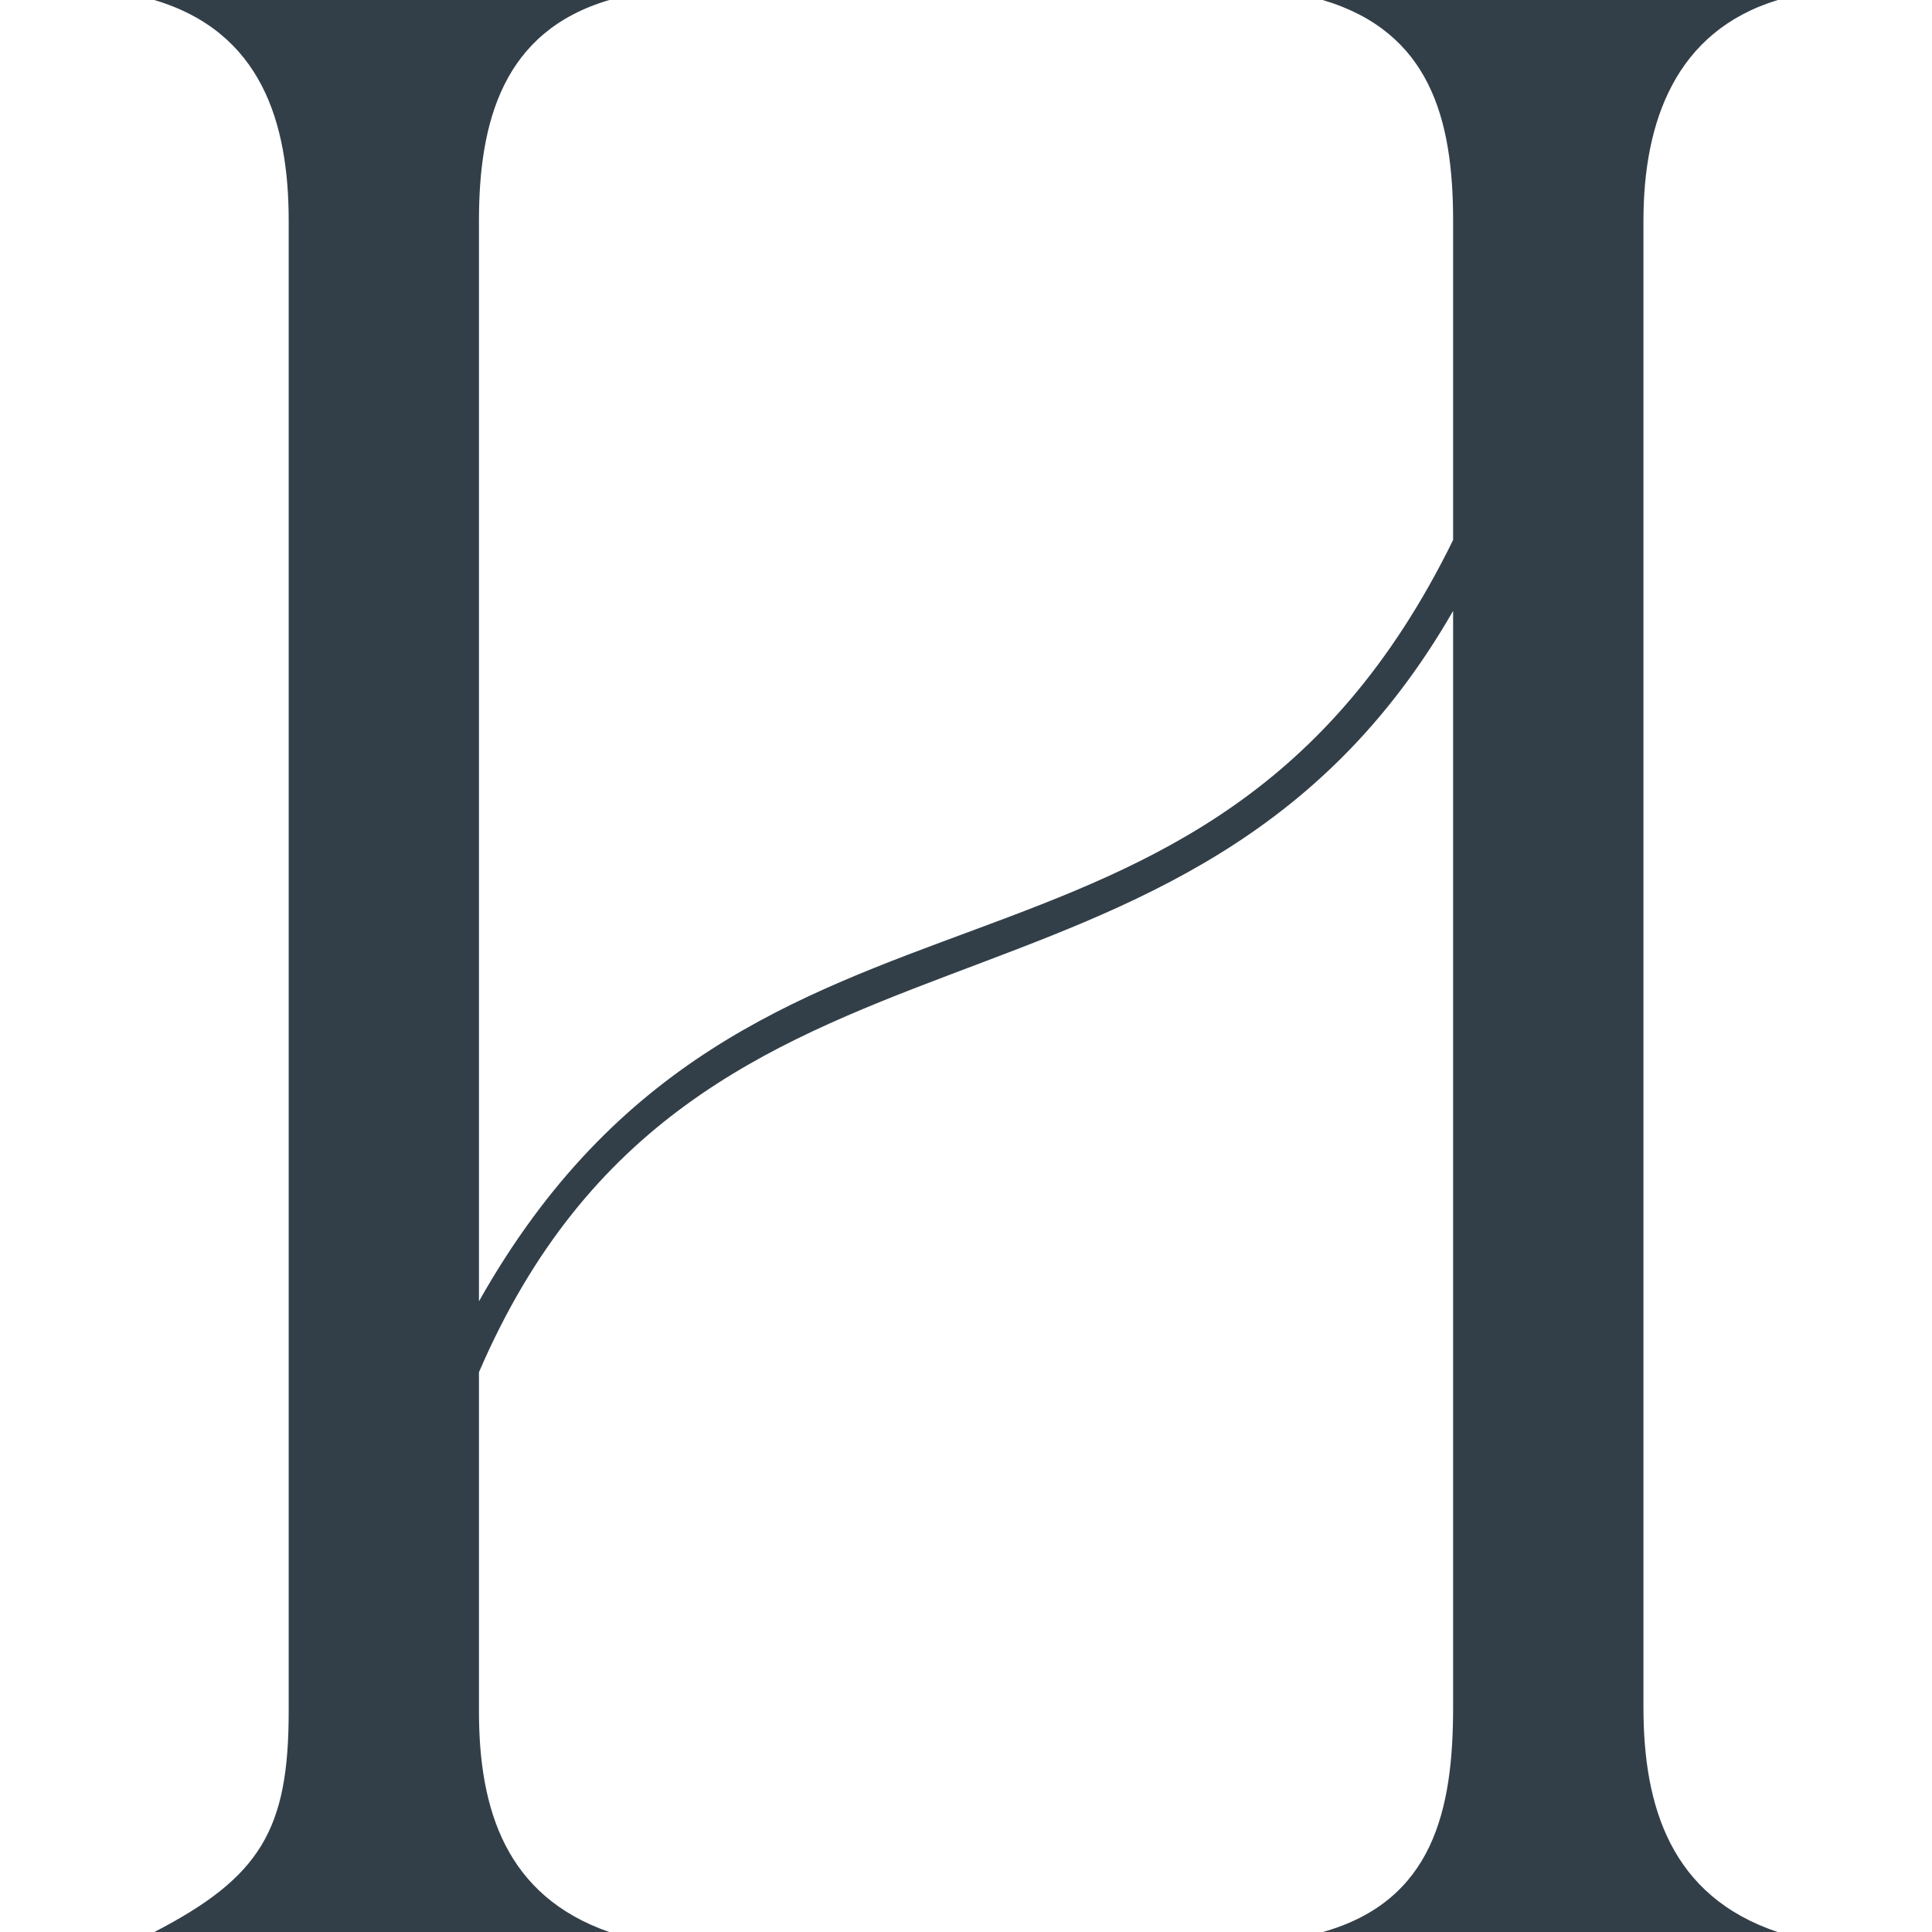
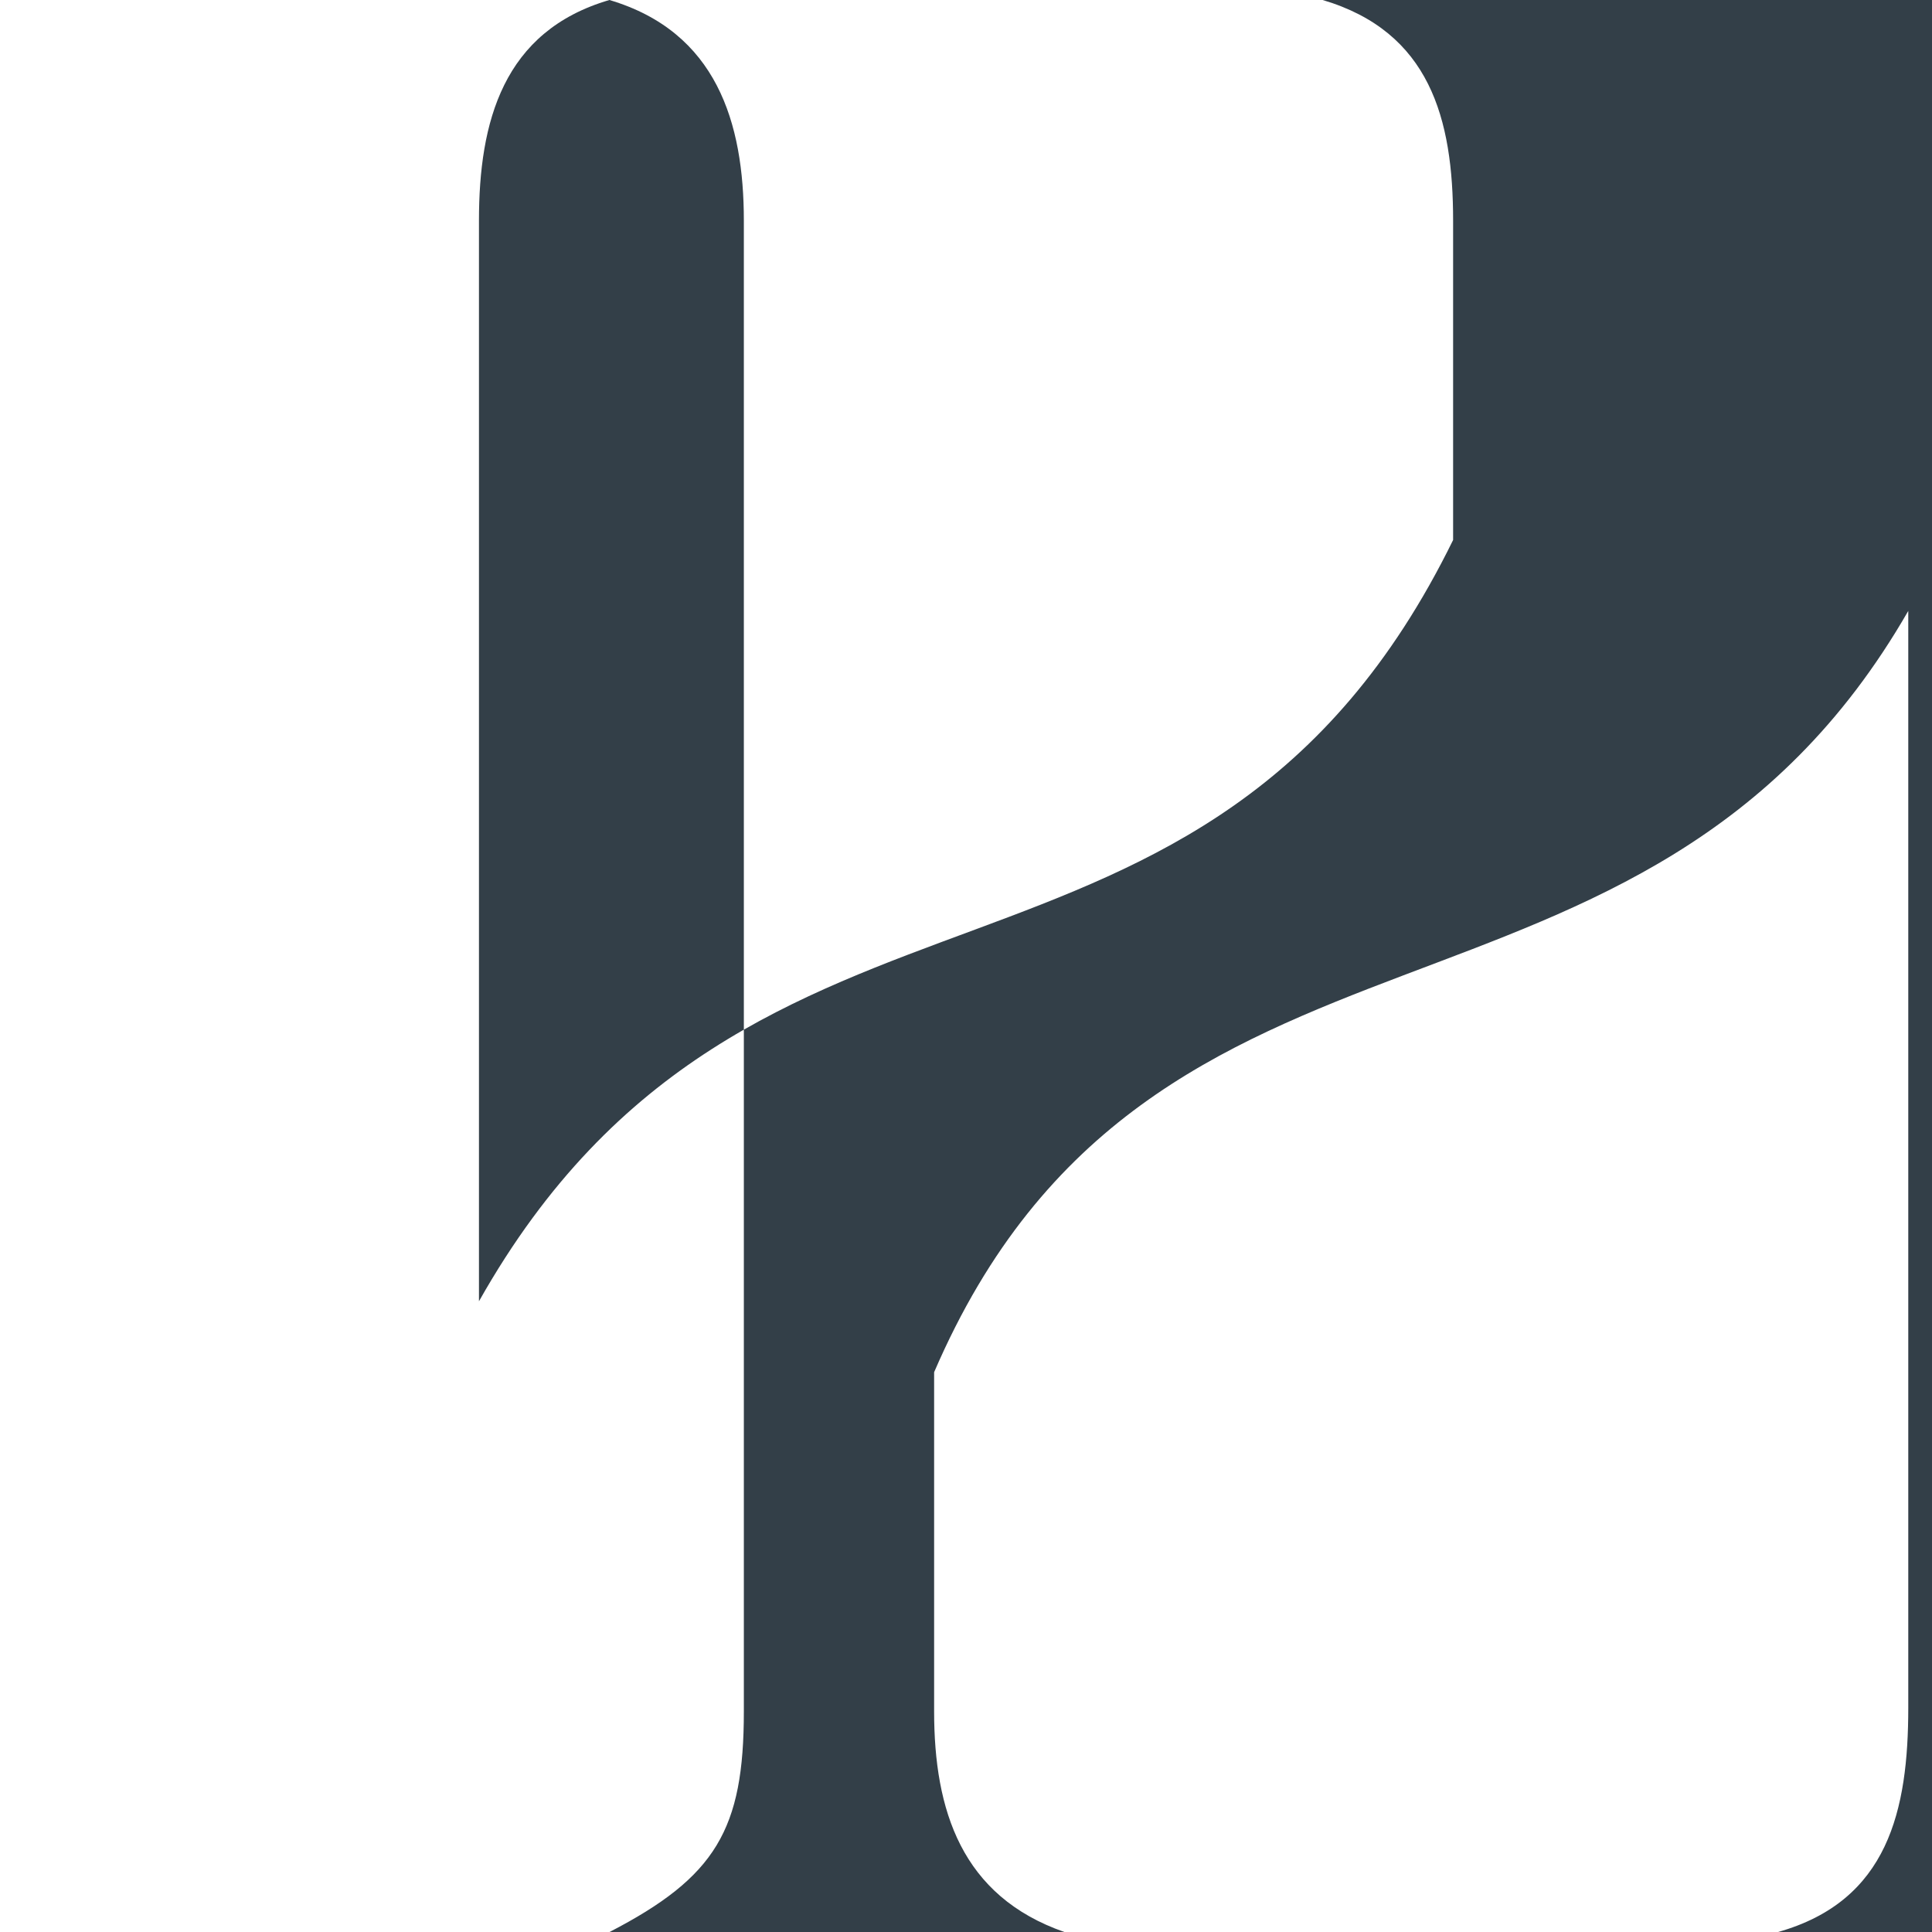
<svg xmlns="http://www.w3.org/2000/svg" viewBox="0 0 27.03 27.031">
  <style>@media (prefers-color-scheme: dark) { path{ fill:#fff; } }</style>
-   <path d="m24.873 0h-6.368c1.499.445 1.825 1.659 1.825 3.087v4.468c-3.491 7.119-9.803 3.866-13.629 10.651v-15.119c-0-1.381.335-2.651 1.825-3.087h-6.368c1.499.445 1.881 1.715 1.881 3.087v20.857c0 1.65-.391 2.317-1.881 3.087h6.368c-1.443-.501-1.825-1.706-1.825-3.087v-4.746c3.044-7.064 9.915-4.19 13.629-10.651v15.342c0 1.437-.279 2.707-1.825 3.142h6.368c-1.499-.501-1.88-1.761-1.88-3.142v-20.802c0-1.381.447-2.651 1.88-3.087z" fill="#333f48" />
+   <path d="m24.873 0h-6.368c1.499.445 1.825 1.659 1.825 3.087v4.468c-3.491 7.119-9.803 3.866-13.629 10.651v-15.119c-0-1.381.335-2.651 1.825-3.087c1.499.445 1.881 1.715 1.881 3.087v20.857c0 1.65-.391 2.317-1.881 3.087h6.368c-1.443-.501-1.825-1.706-1.825-3.087v-4.746c3.044-7.064 9.915-4.19 13.629-10.651v15.342c0 1.437-.279 2.707-1.825 3.142h6.368c-1.499-.501-1.88-1.761-1.88-3.142v-20.802c0-1.381.447-2.651 1.88-3.087z" fill="#333f48" />
</svg>